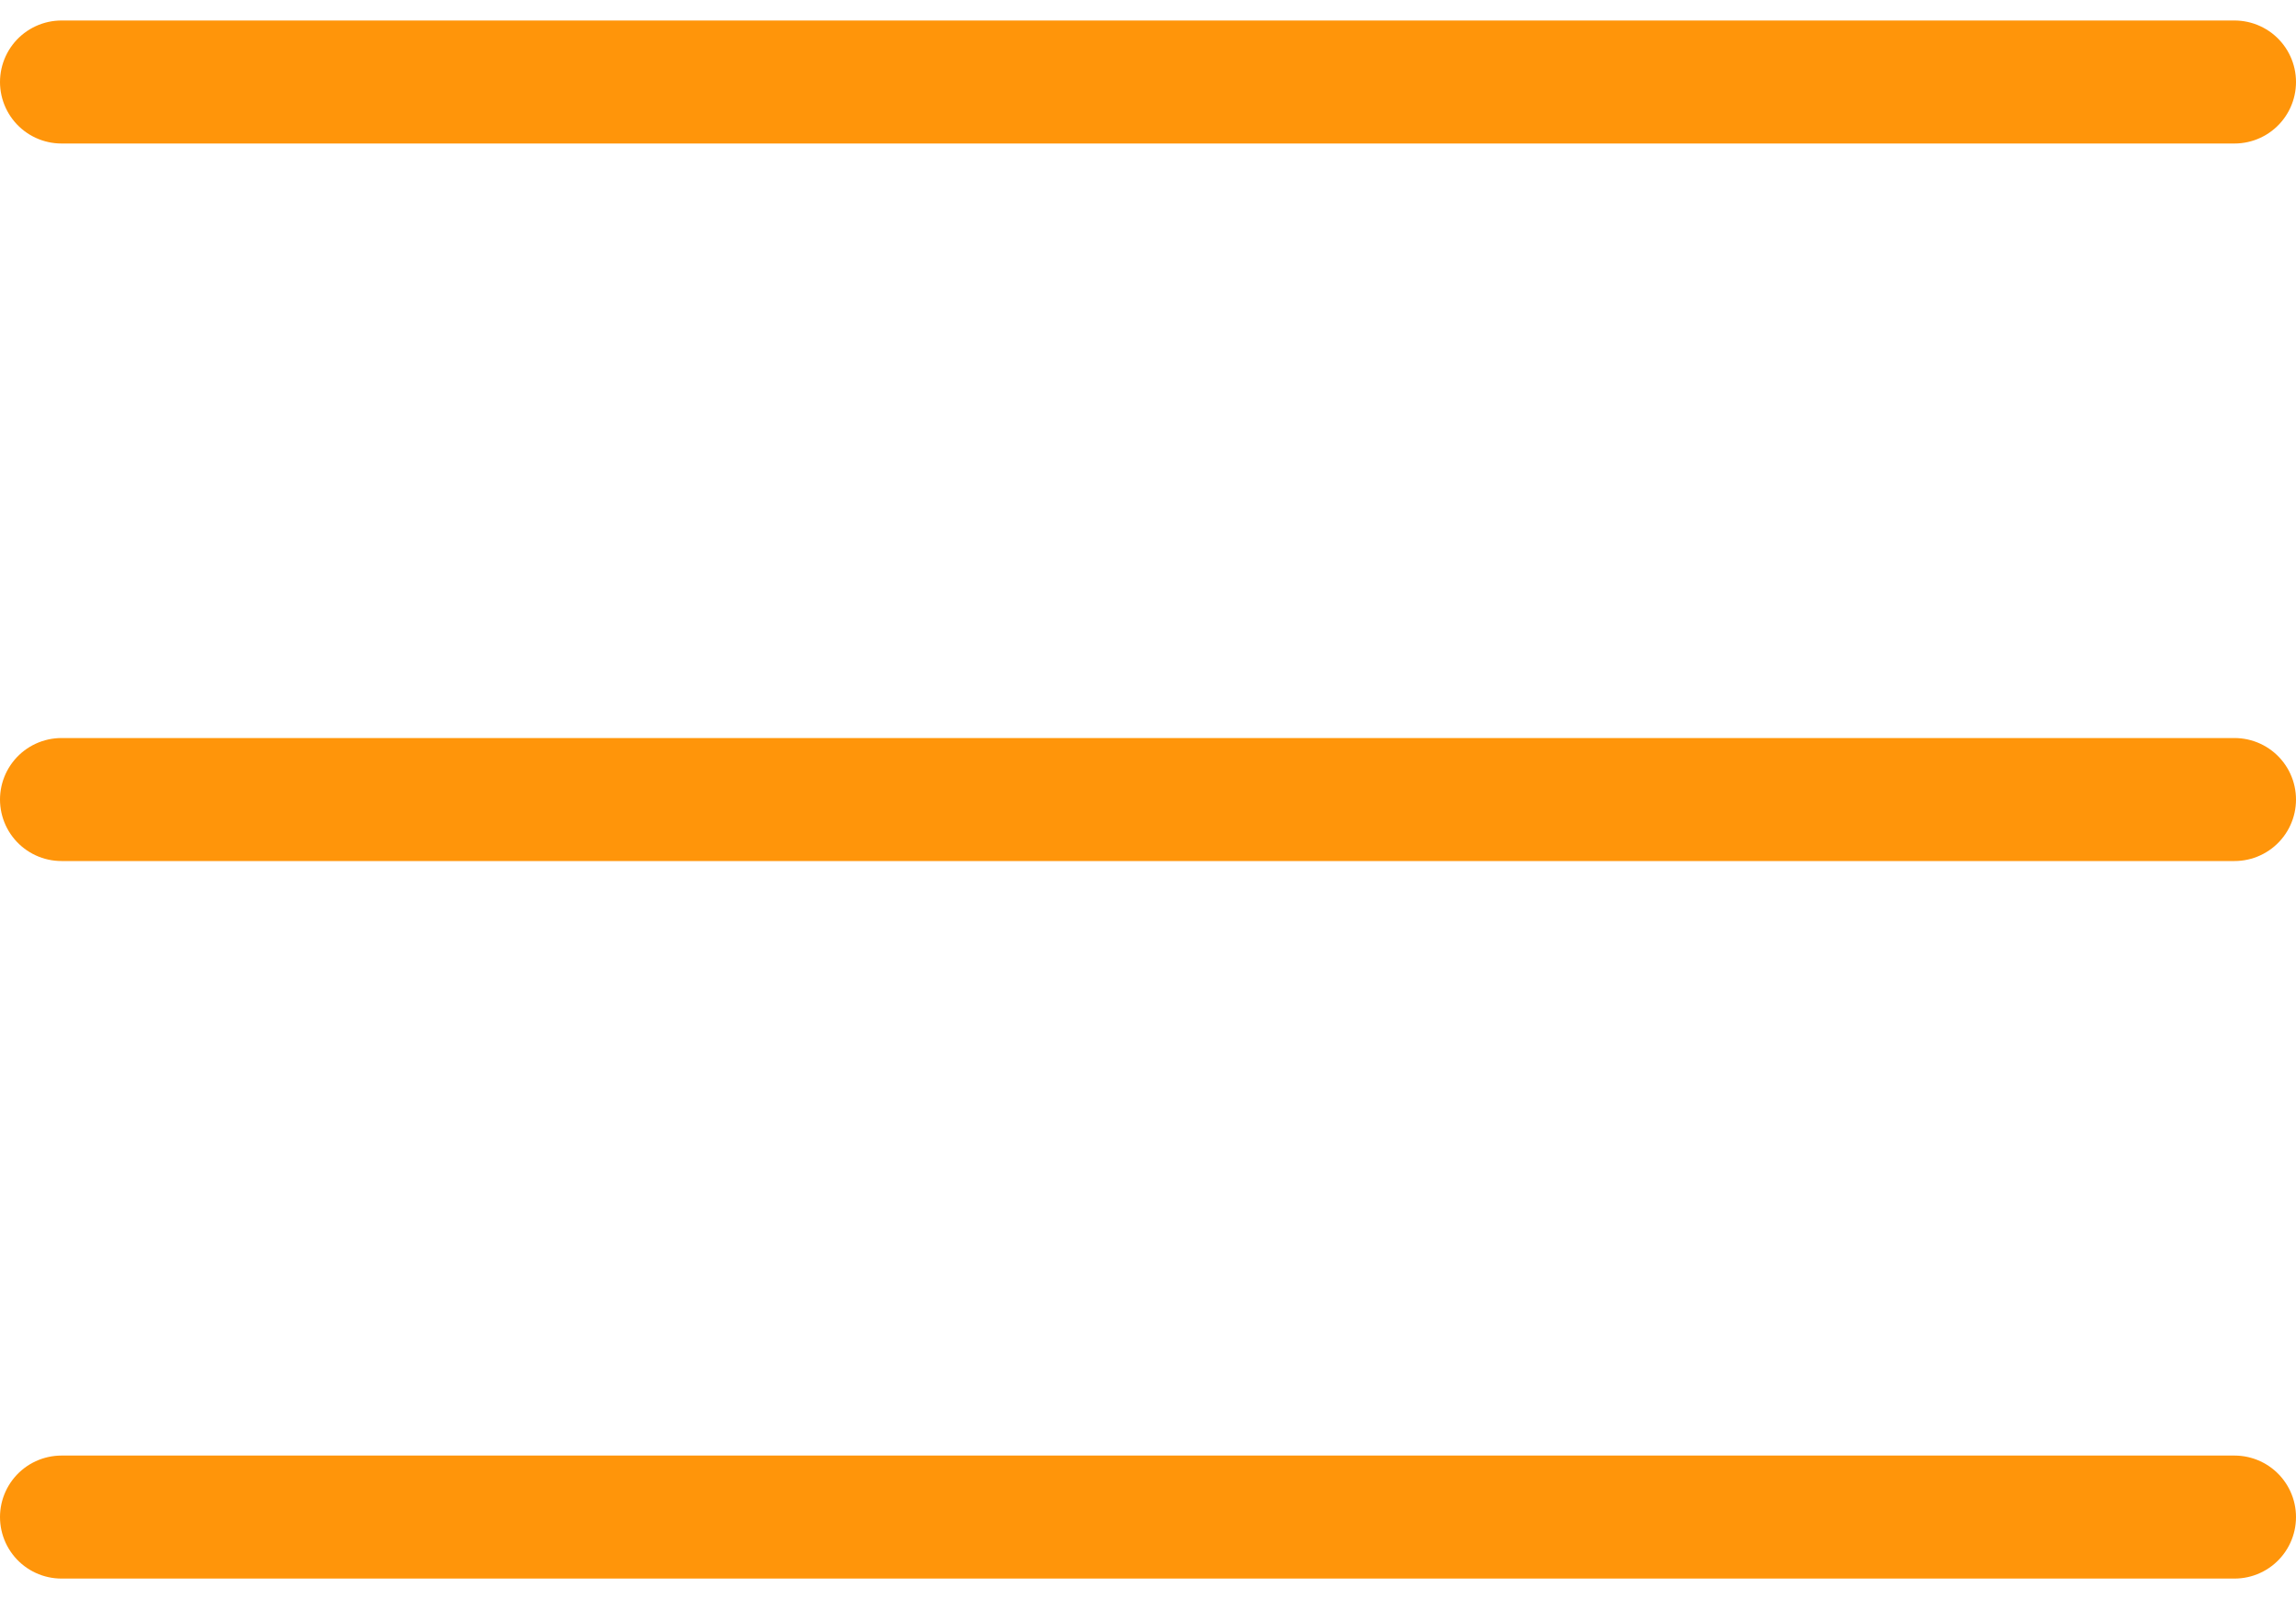
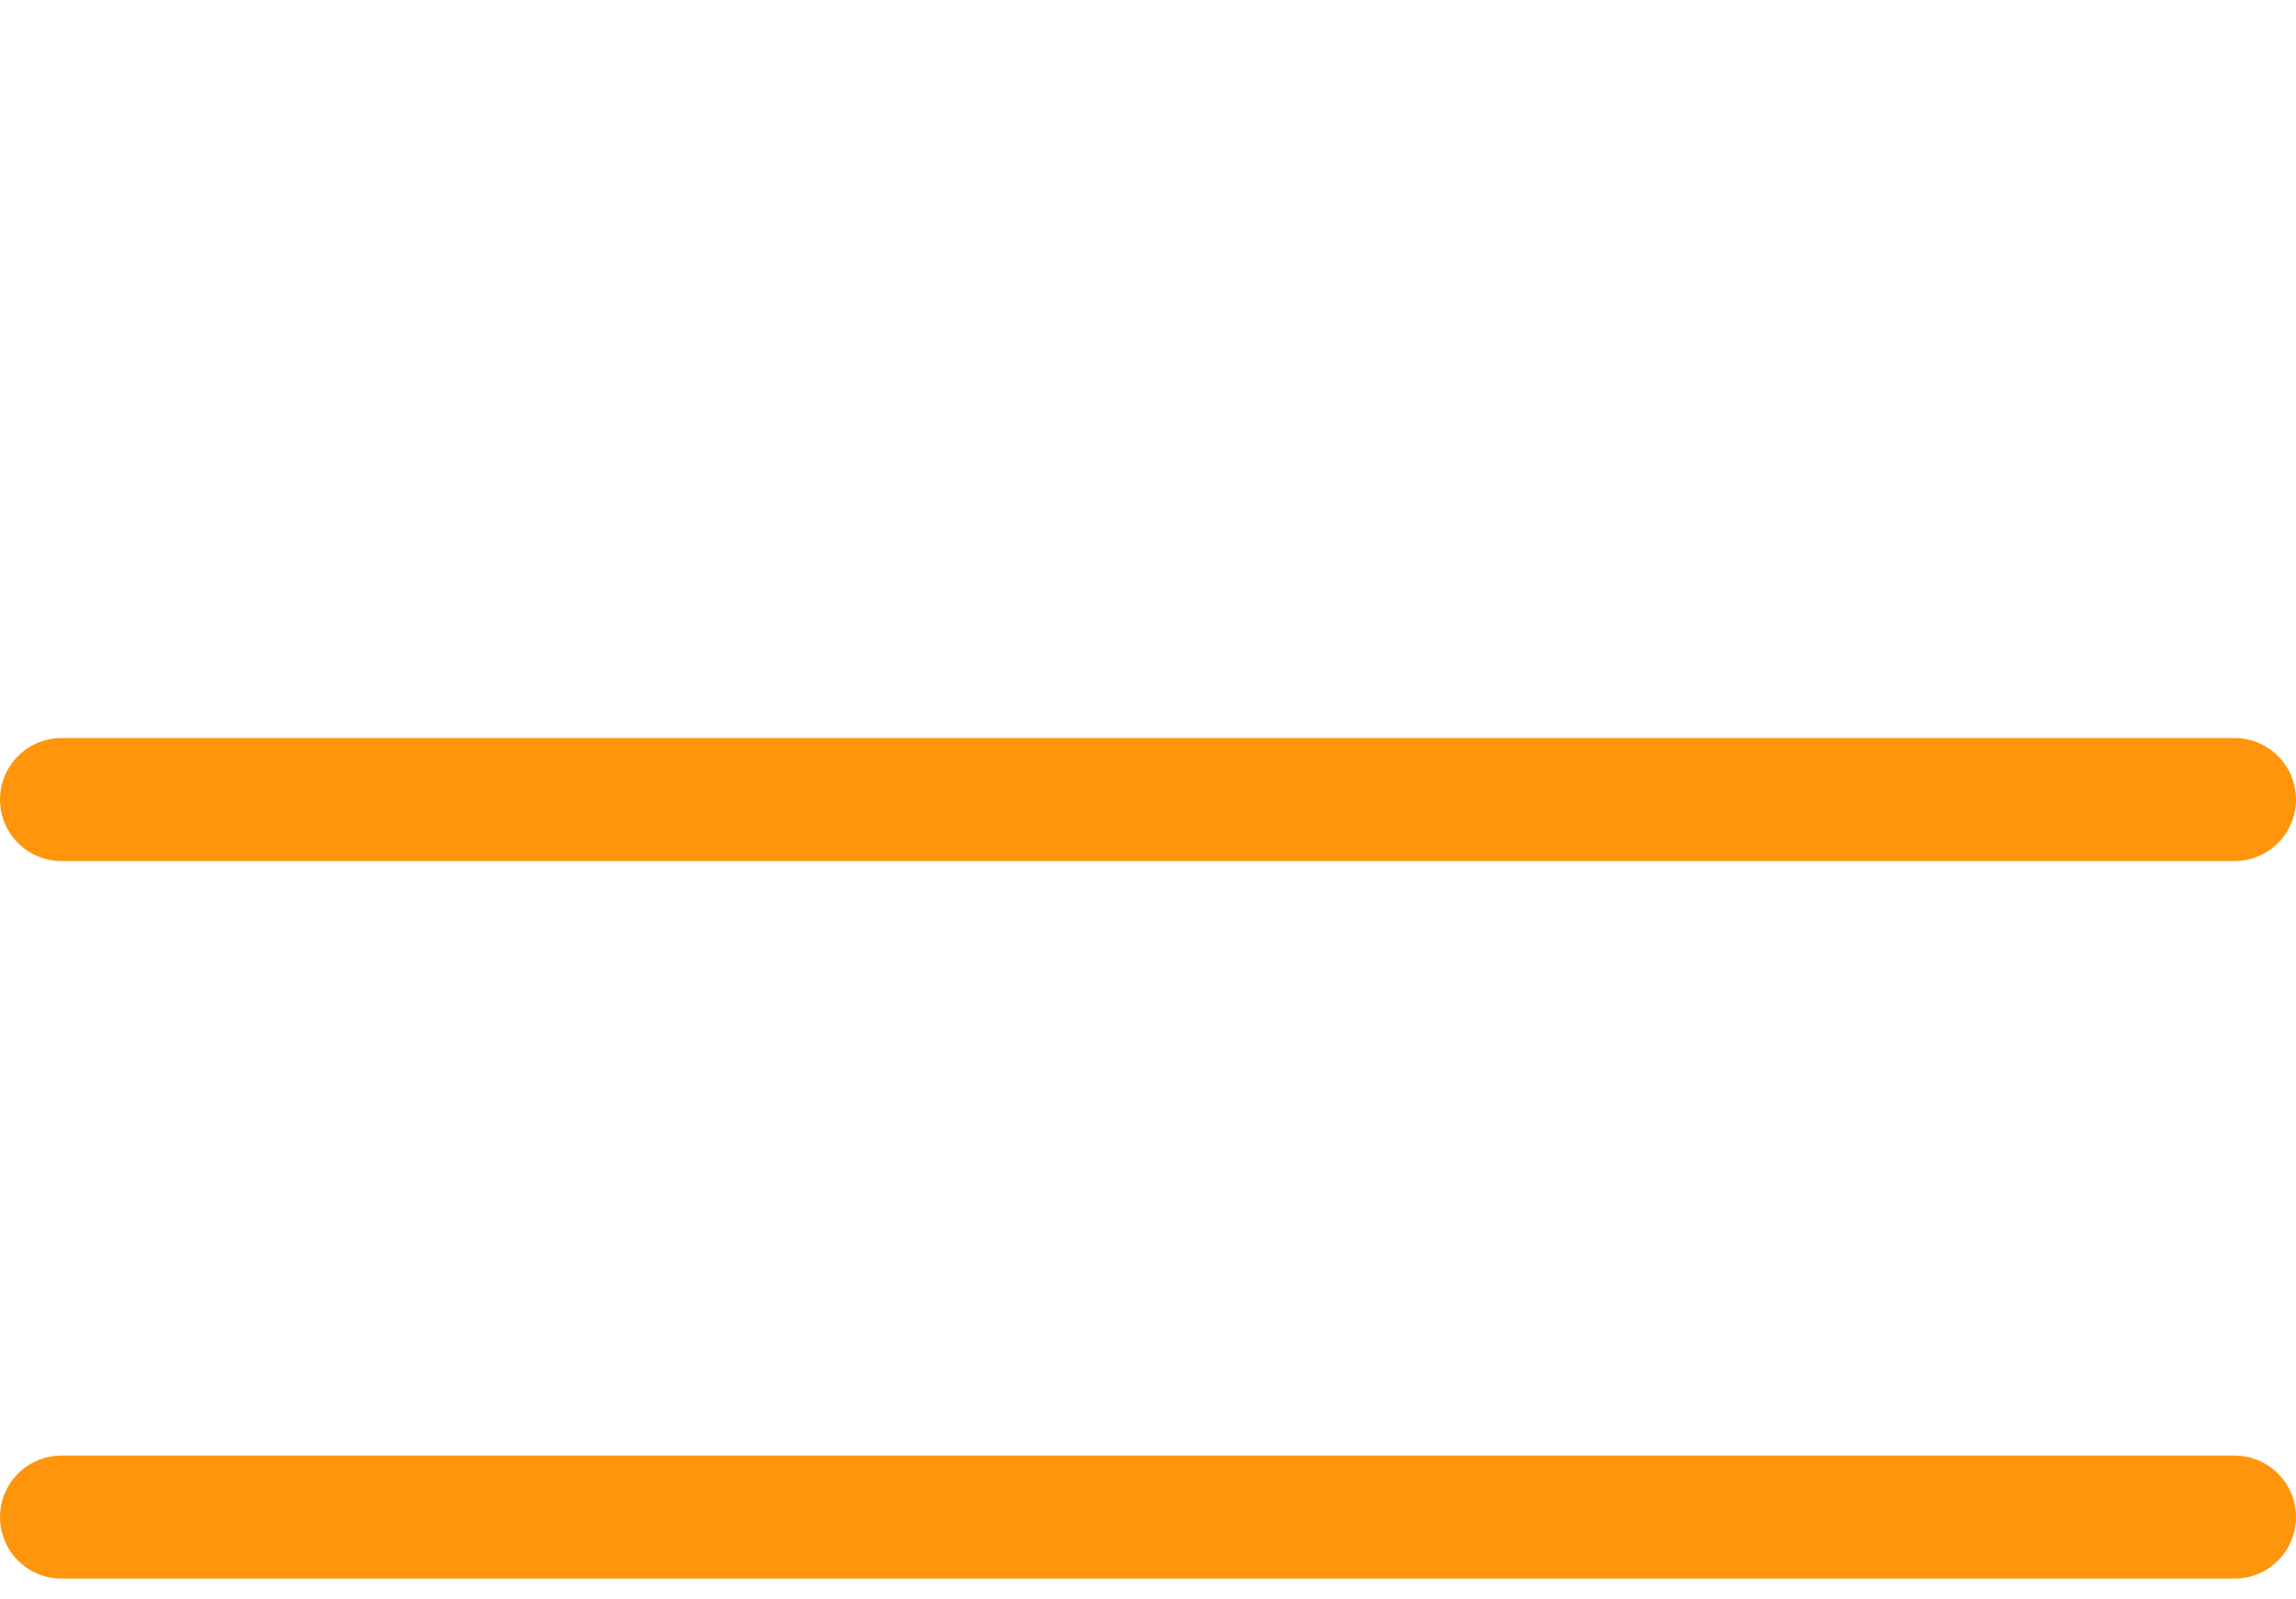
<svg xmlns="http://www.w3.org/2000/svg" width="56" height="39" viewBox="0 0 56 39" fill="none">
-   <path d="M1.5 2H54.5M1.5 19.5H54.5M1.5 37H54.5" stroke="#FF950A" stroke-width="3" stroke-linecap="round" stroke-linejoin="round" />
+   <path d="M1.5 2M1.5 19.5H54.5M1.5 37H54.5" stroke="#FF950A" stroke-width="3" stroke-linecap="round" stroke-linejoin="round" />
</svg>